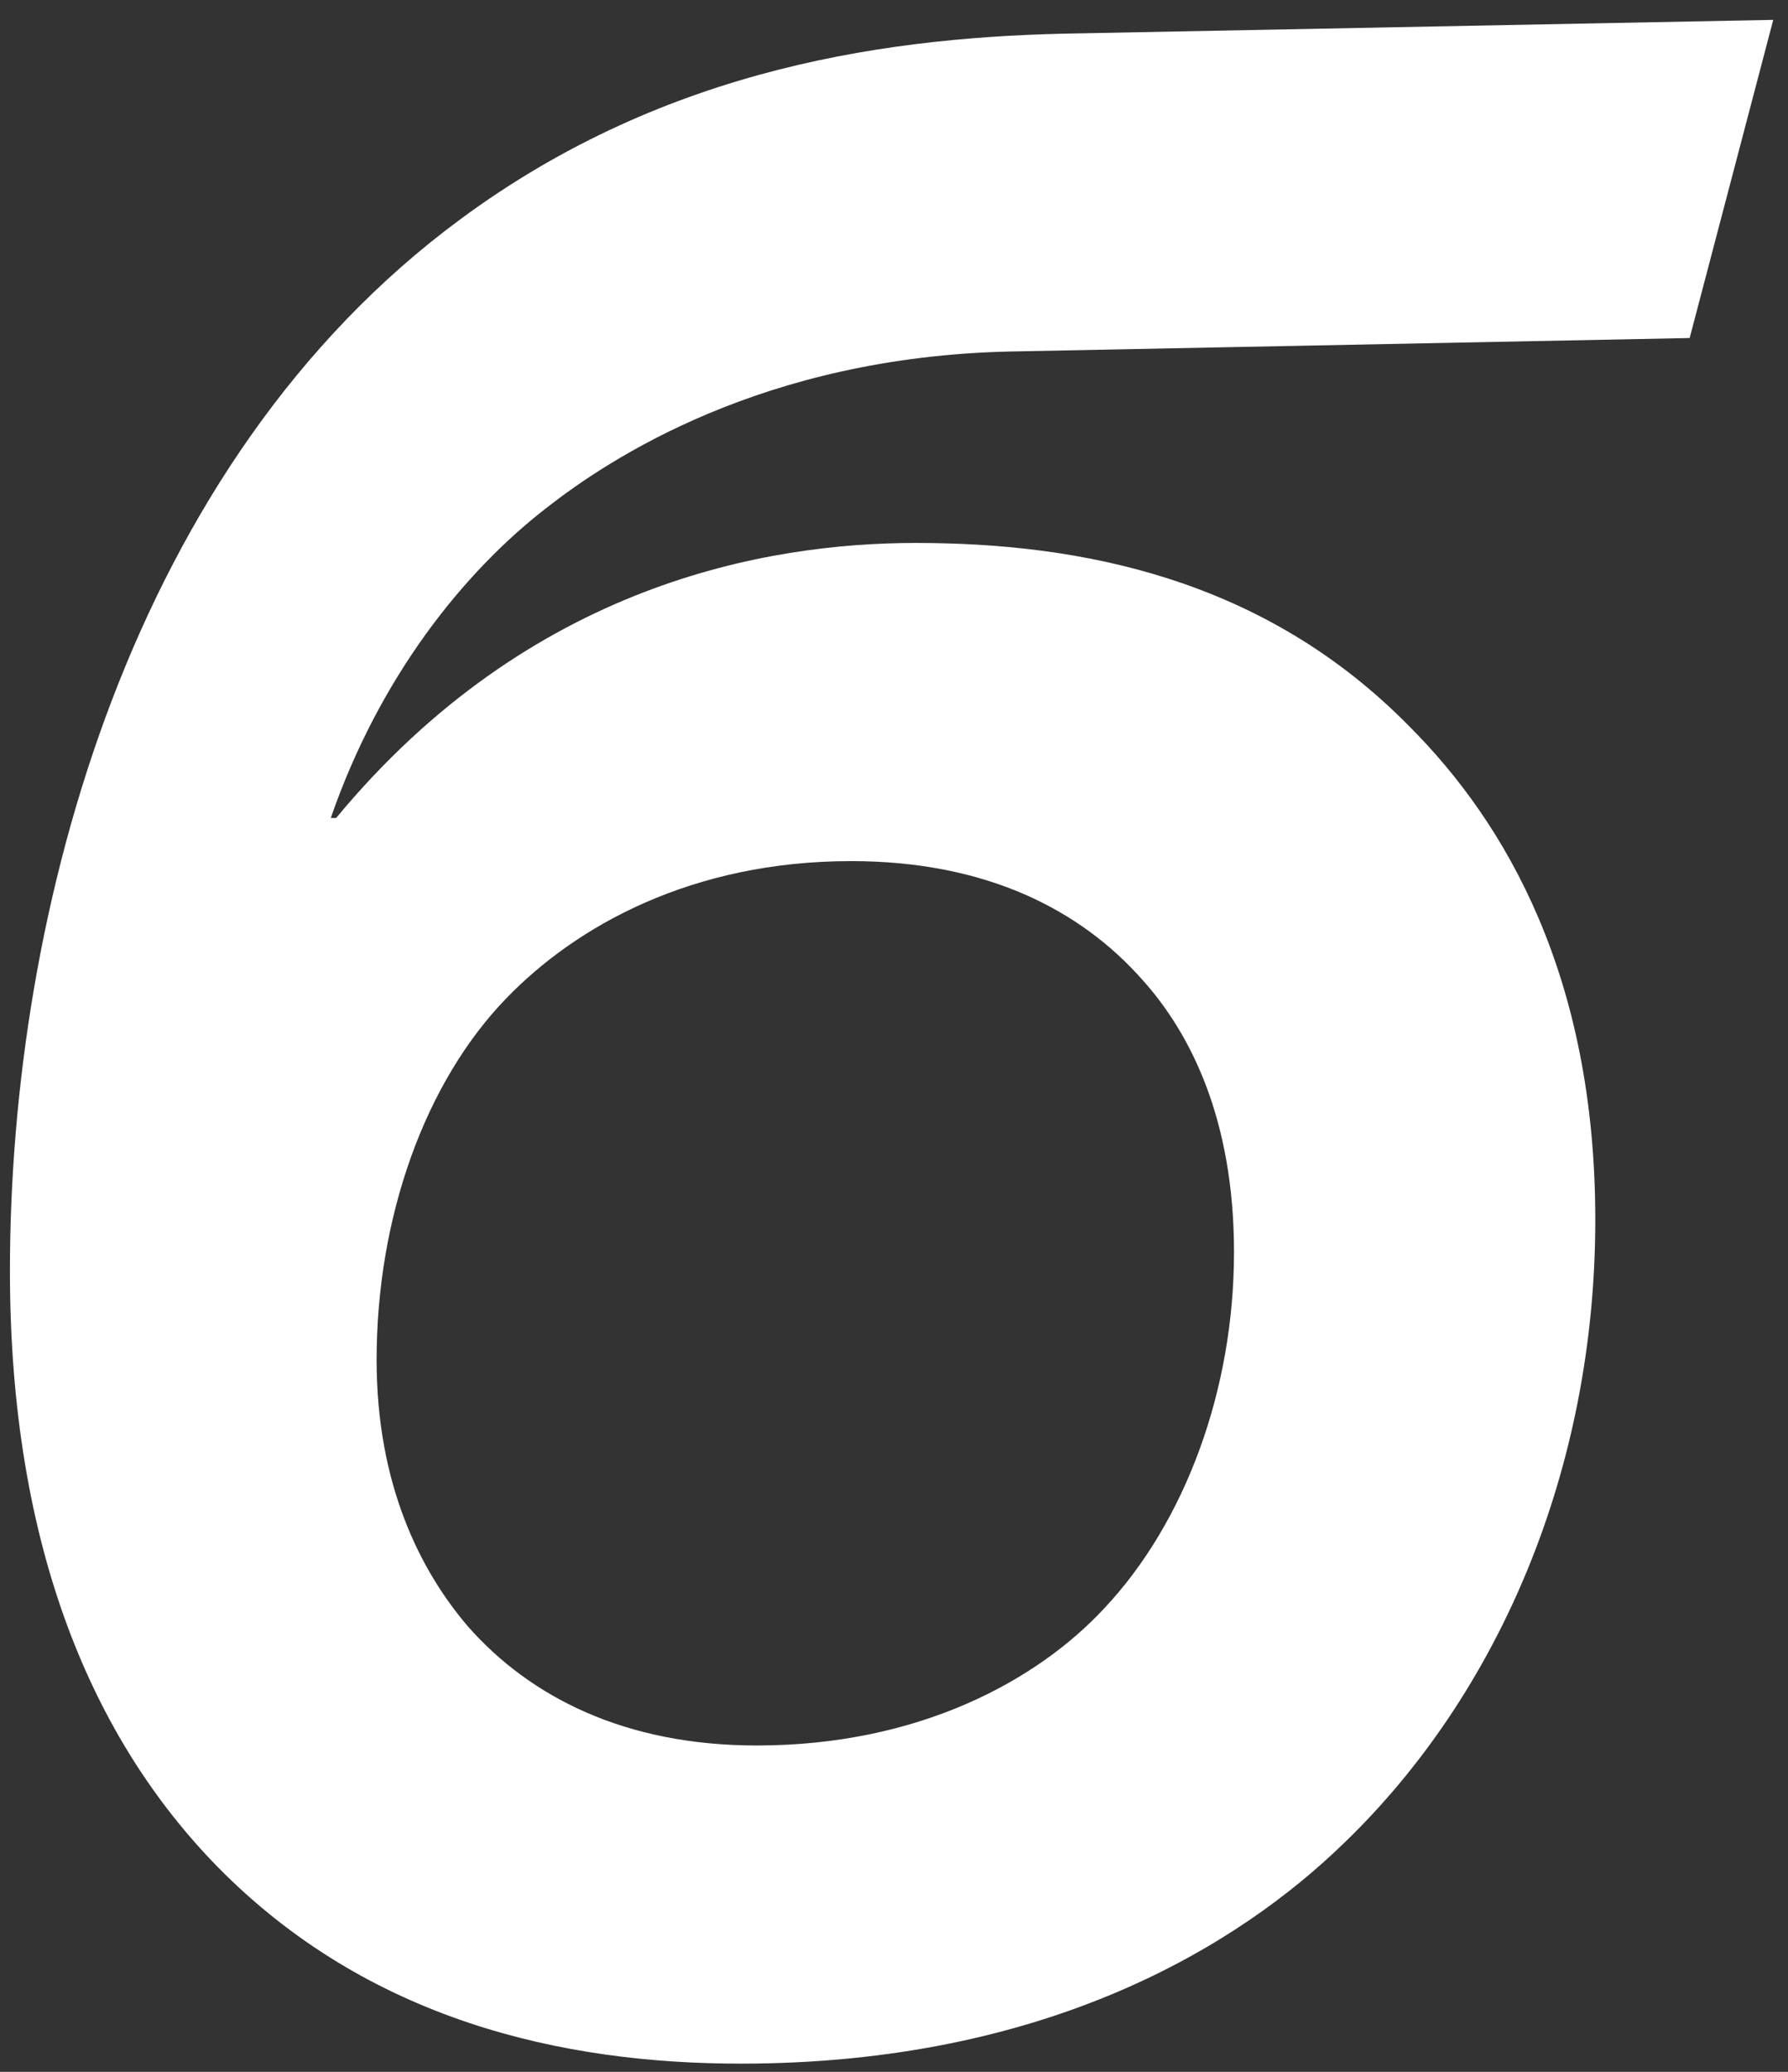
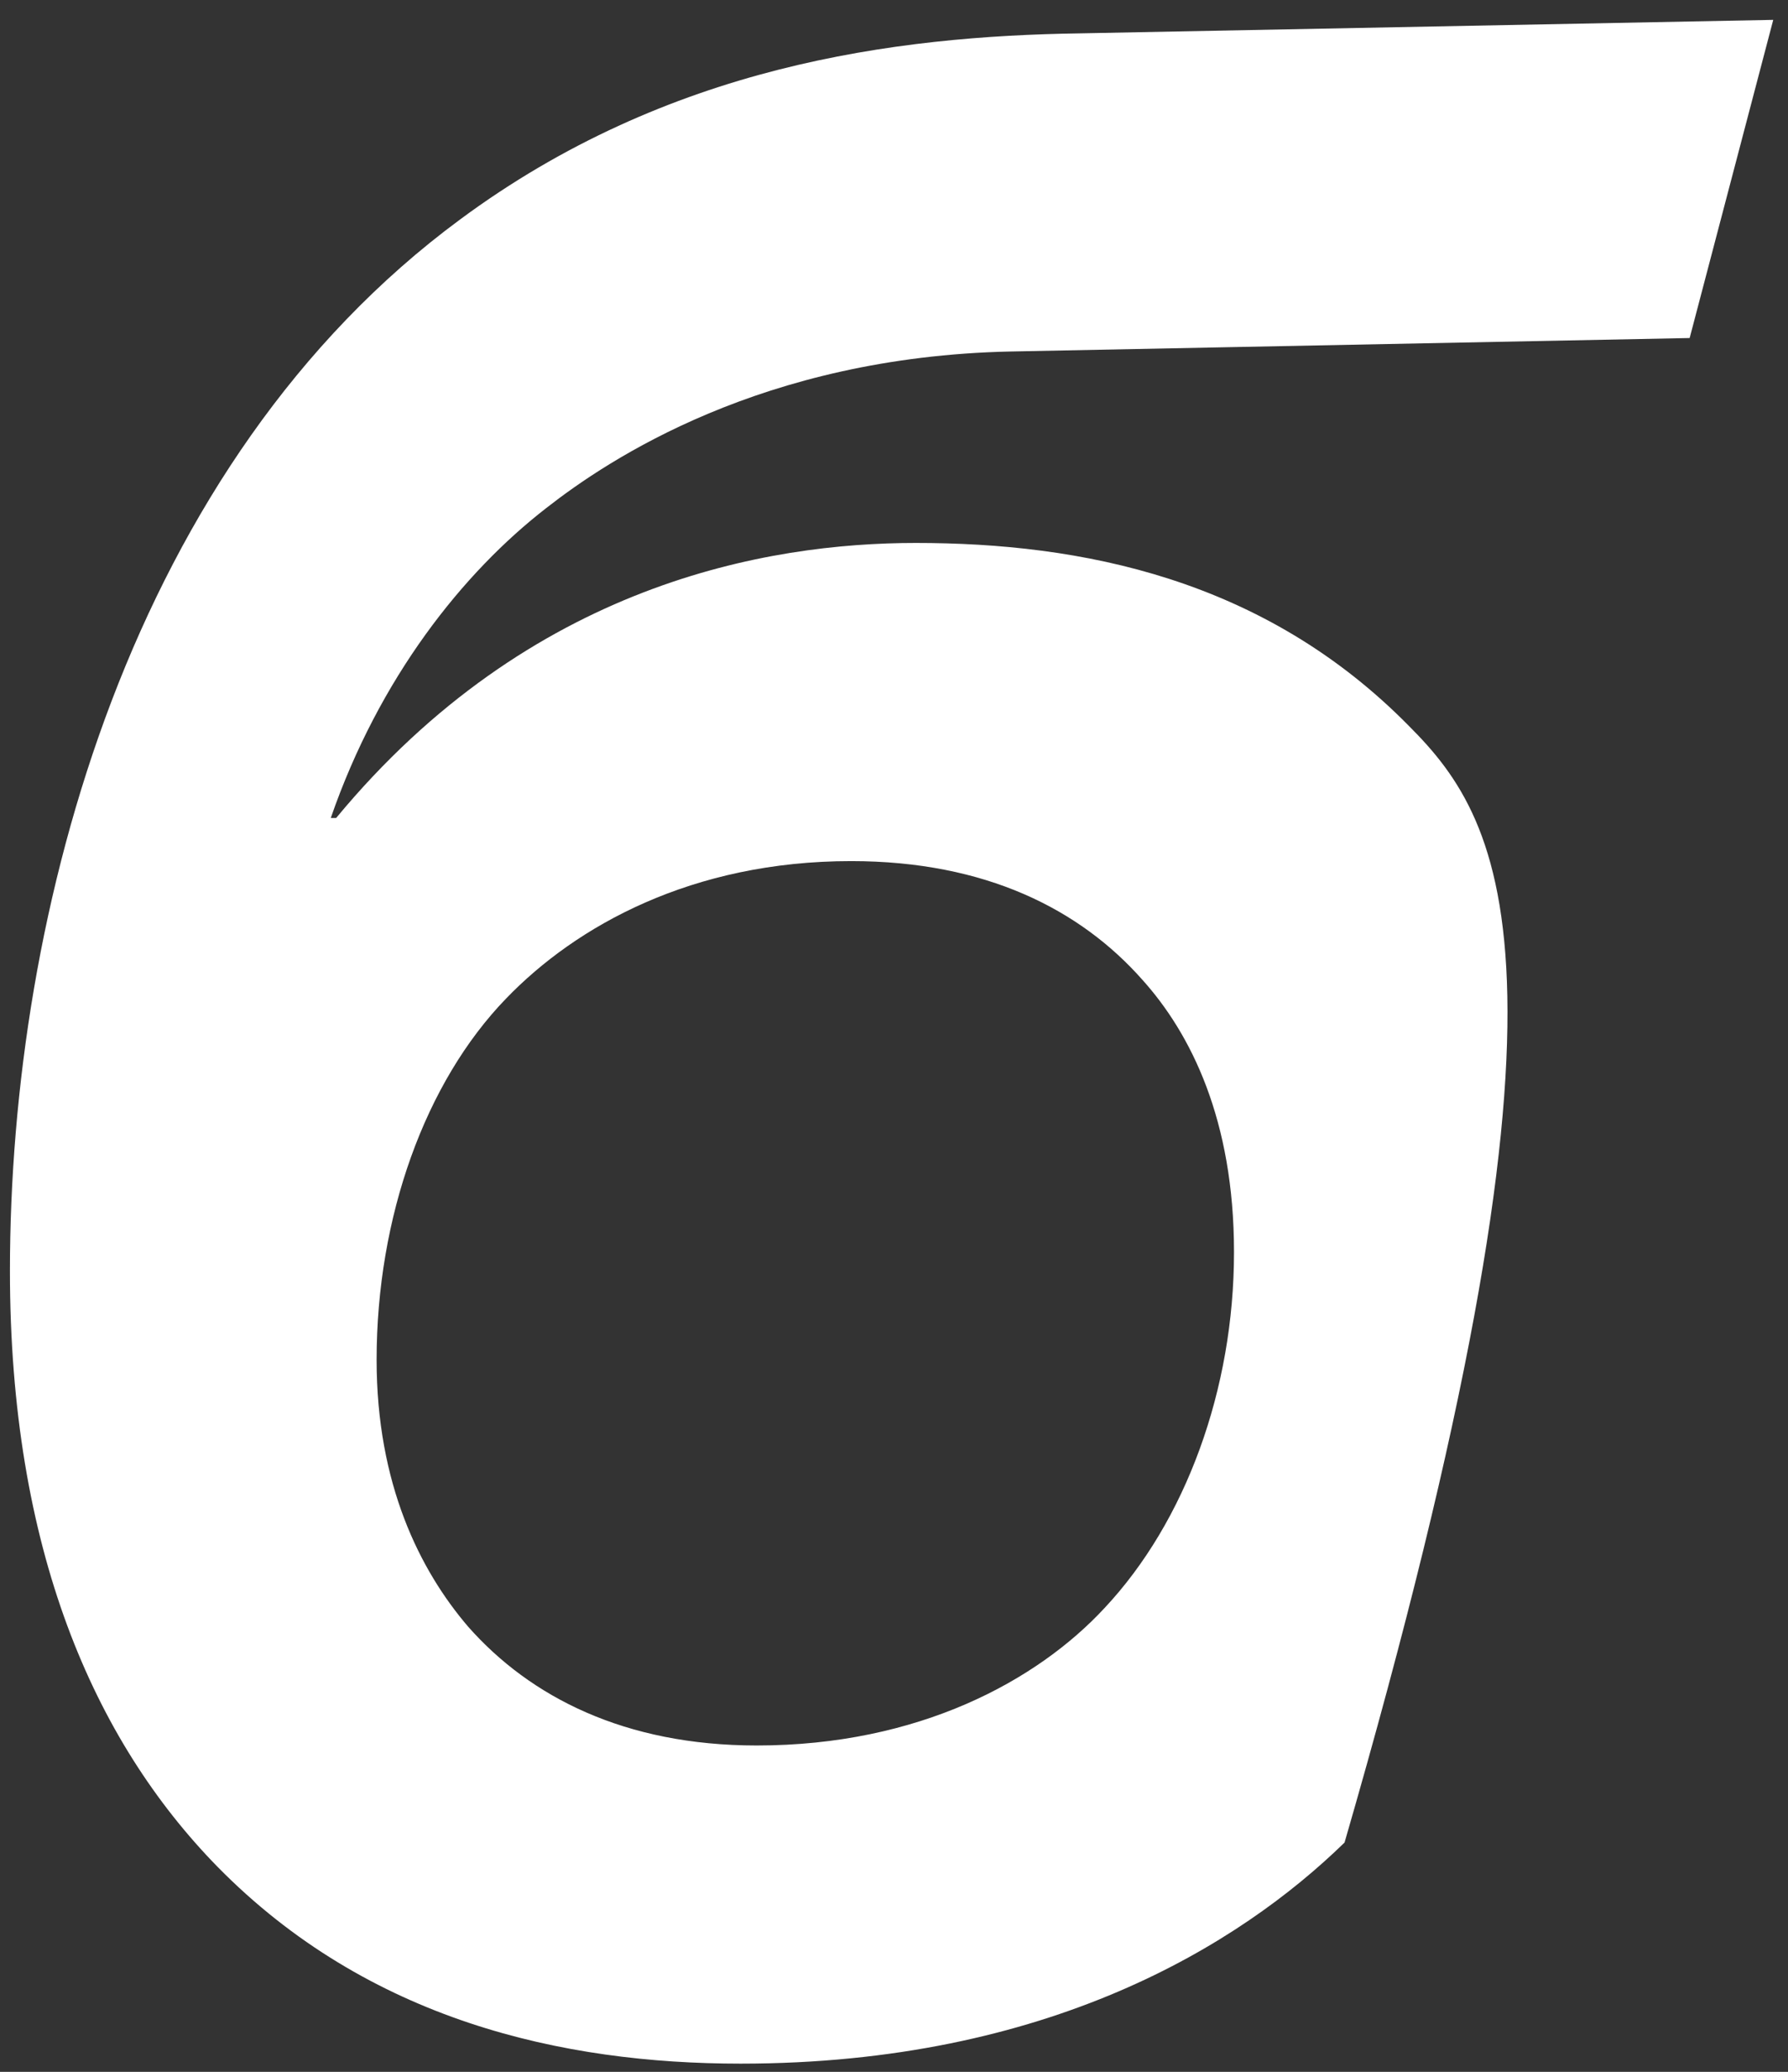
<svg xmlns="http://www.w3.org/2000/svg" width="63" height="73" viewBox="0 0 63 73" fill="none">
  <rect x="0" y="0" width="63" height="73" fill="#333333" stroke="none" />
-   <path d="M62.48 0.7L38.065 1.175C31.51 1.27 23.53 2.315 16.215 7.73C4.625 16.28 0.35 32.05 0.35 44.78C0.35 54.565 3.295 61.31 7.665 65.775C12.985 71.19 19.825 72.71 26.095 72.71C36.925 72.71 43.67 68.53 47.375 64.92C52.79 59.695 56.21 51.81 56.21 42.975C56.21 34.425 53.075 29.01 49.655 25.59C44.525 20.365 38.065 19.13 32.27 19.13C27.045 19.13 18.685 20.555 11.845 28.82H11.655C13.365 23.88 16.31 20.175 19.255 17.895C21.44 16.185 26.855 12.575 35.595 12.385L59.535 11.91L62.48 0.7ZM29.99 30.34C34.74 30.34 38.065 32.05 40.25 34.52C41.96 36.42 43.48 39.46 43.48 44.115C43.48 48.96 41.77 53.615 38.92 56.655C36.545 59.22 32.365 61.5 26.665 61.5C22.01 61.5 18.685 59.79 16.5 57.32C14.79 55.325 13.27 52.285 13.27 47.915C13.27 42.88 14.98 38.13 17.83 35.185C20.3 32.62 24.385 30.34 29.99 30.34Z" fill="white" />
+   <path d="M62.48 0.7L38.065 1.175C31.51 1.27 23.53 2.315 16.215 7.73C4.625 16.28 0.35 32.05 0.35 44.78C0.35 54.565 3.295 61.31 7.665 65.775C12.985 71.19 19.825 72.71 26.095 72.71C36.925 72.71 43.67 68.53 47.375 64.92C56.21 34.425 53.075 29.01 49.655 25.59C44.525 20.365 38.065 19.13 32.27 19.13C27.045 19.13 18.685 20.555 11.845 28.82H11.655C13.365 23.88 16.31 20.175 19.255 17.895C21.44 16.185 26.855 12.575 35.595 12.385L59.535 11.91L62.48 0.7ZM29.99 30.34C34.74 30.34 38.065 32.05 40.25 34.52C41.96 36.42 43.48 39.46 43.48 44.115C43.48 48.96 41.77 53.615 38.92 56.655C36.545 59.22 32.365 61.5 26.665 61.5C22.01 61.5 18.685 59.79 16.5 57.32C14.79 55.325 13.27 52.285 13.27 47.915C13.27 42.88 14.98 38.13 17.83 35.185C20.3 32.62 24.385 30.34 29.99 30.34Z" fill="white" />
</svg>